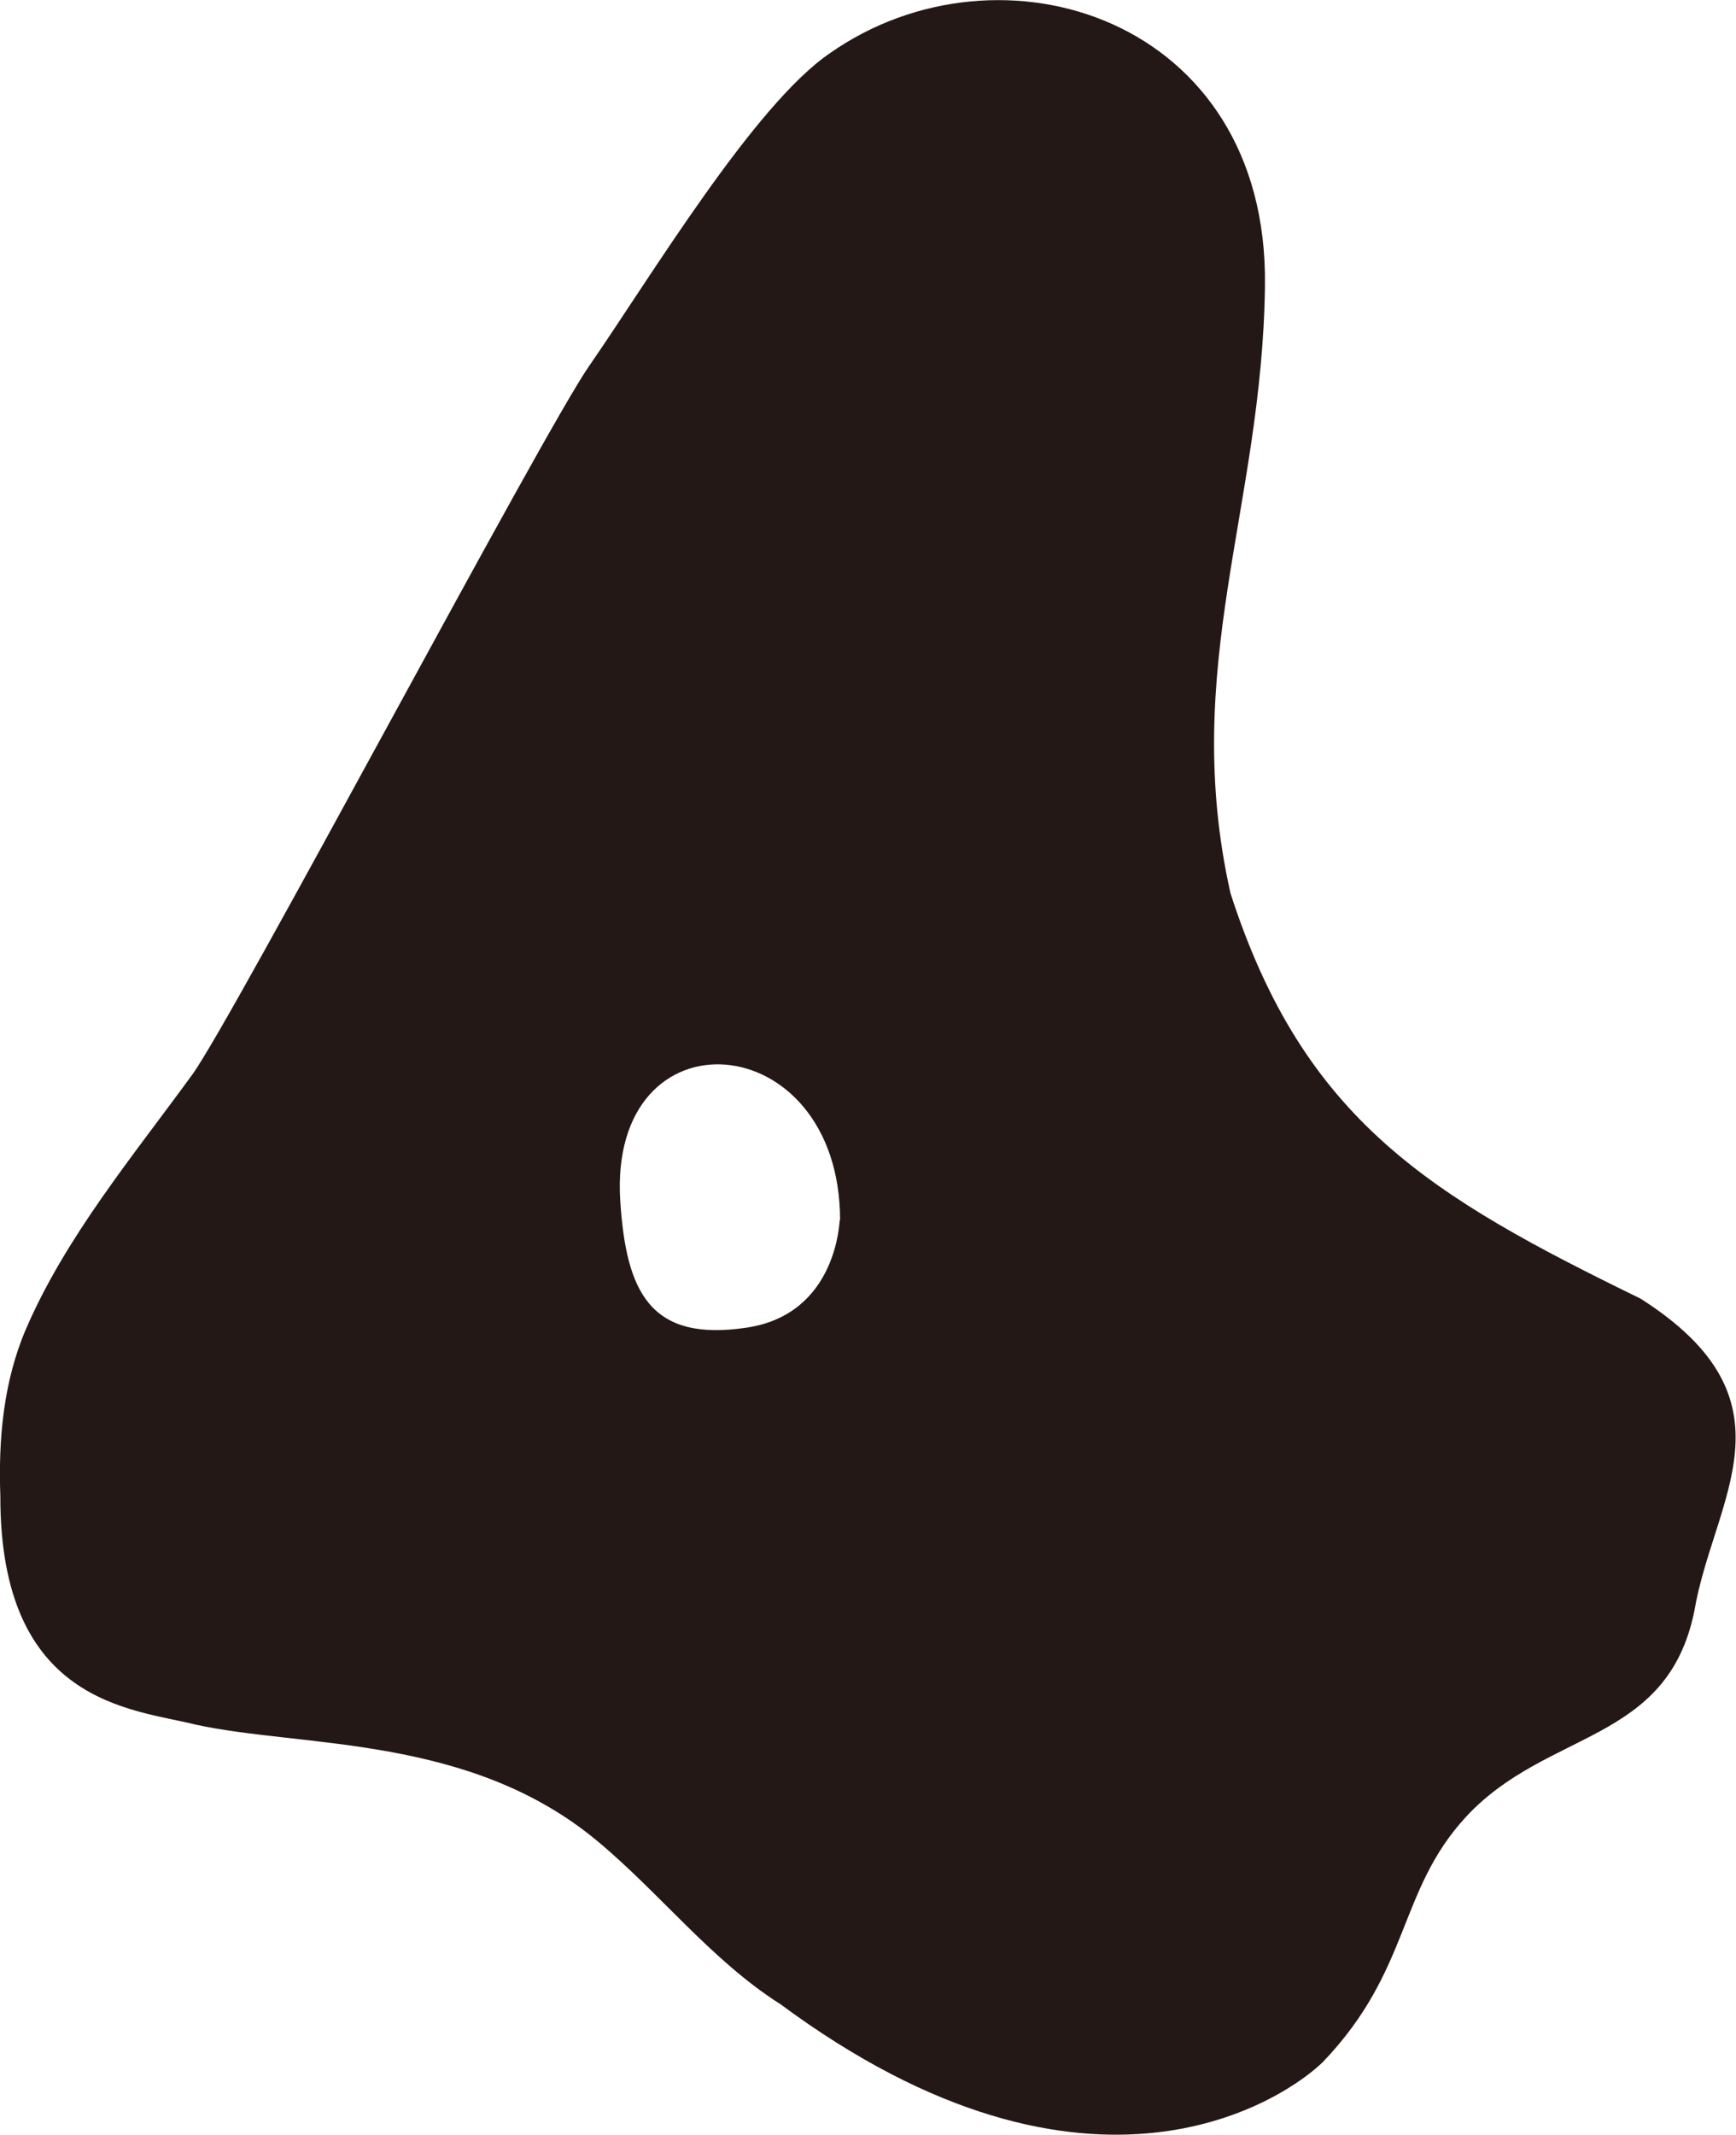
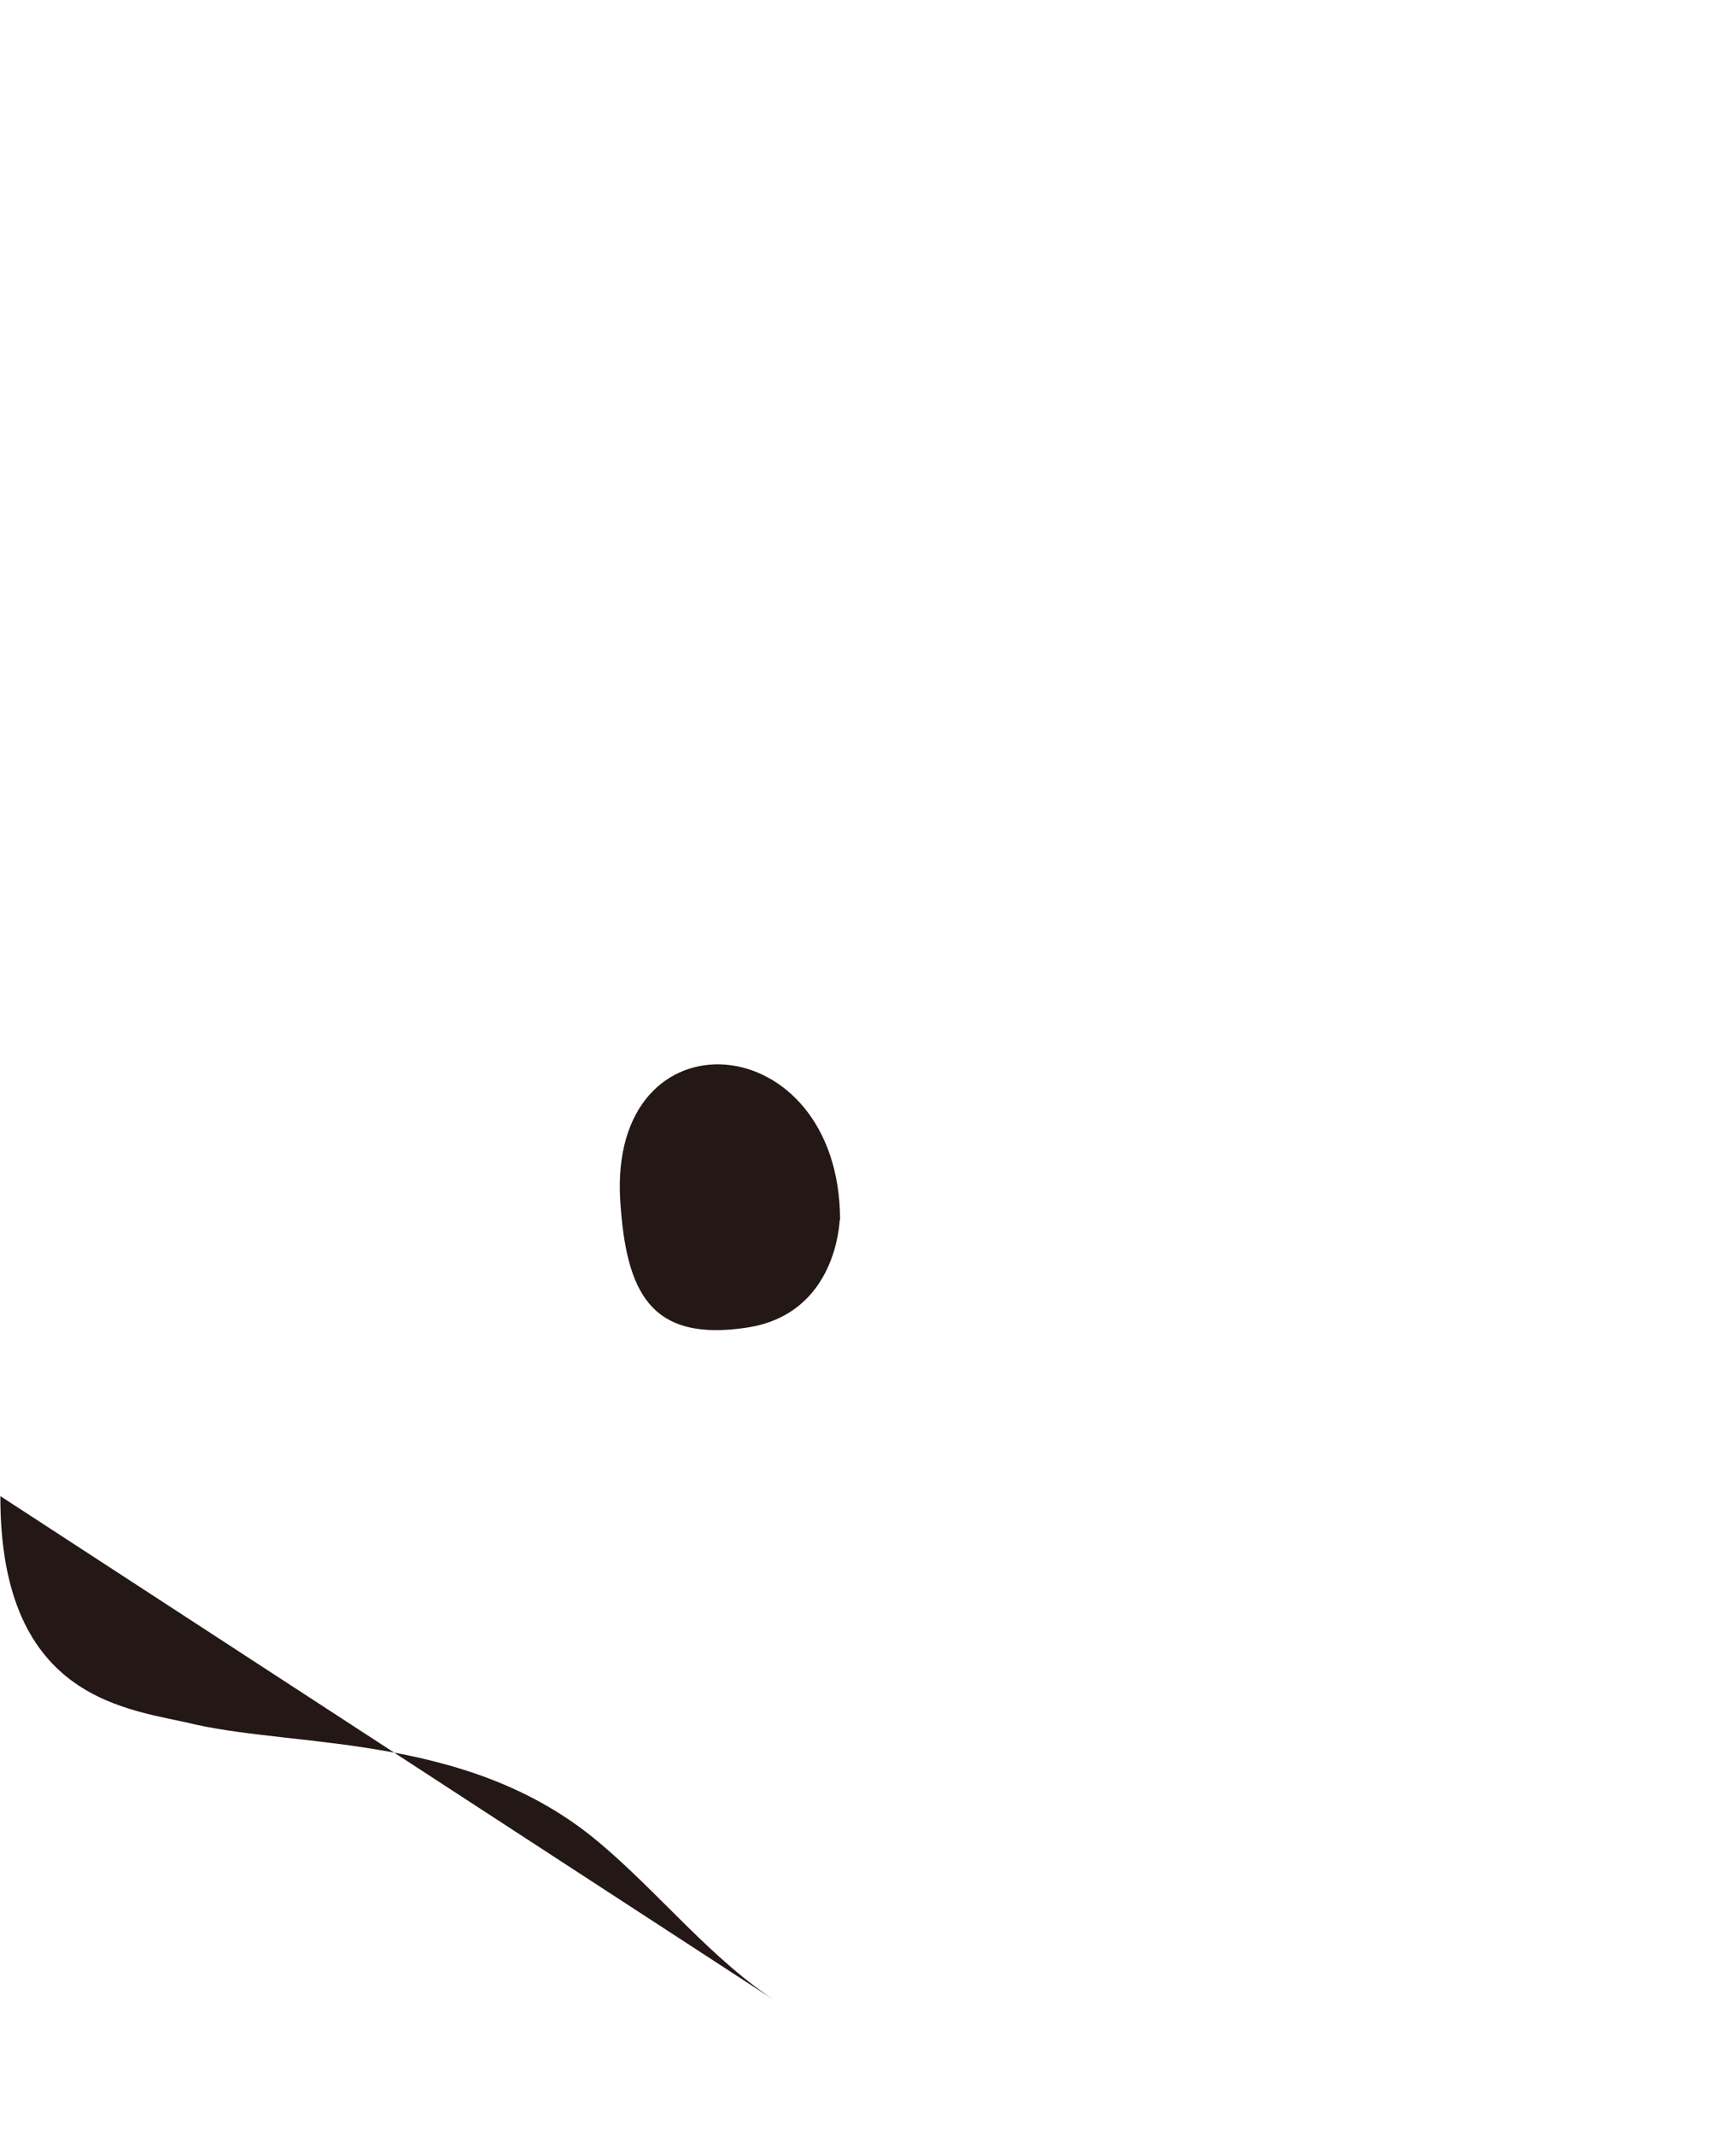
<svg xmlns="http://www.w3.org/2000/svg" id="Layer_2" viewBox="0 0 50.38 61.94">
  <defs>
    <style>.cls-1{fill:#231815;stroke-width:0px;}</style>
  </defs>
  <g id="_레이어_1">
-     <path class="cls-1" d="M24.38,35.41c0-5.68-6.73-6.18-6.38-.57.17,2.64.86,4.11,3.68,3.68,2.63-.4,2.68-3.12,2.69-3.12M22.63,58.14c-1.98-1.26-3.48-3.21-5.28-4.71-3.72-3.11-8.56-2.71-11.67-3.39C3.83,49.58,0,49.44.01,43.41c-.06-1.65.09-3.32.74-4.84,1.15-2.67,3.09-5,4.83-7.39,1.21-1.67,10.12-18.54,11.51-20.55,1.76-2.54,4.79-7.59,7-9.09,4.94-3.46,12.72-1.02,12.62,6.75-.08,6.45-2.47,11.07-1,17.63,2.13,6.6,5.81,8.79,11.9,11.76,4.68,2.98,2.11,5.81,1.56,9.07-.79,3.86-4.27,3.42-6.63,5.97-1.98,2.15-1.59,4.43-4.14,7.1-1.02,1.01-6.72,5.04-15.78-1.69" />
+     <path class="cls-1" d="M24.38,35.41c0-5.68-6.73-6.18-6.38-.57.17,2.64.86,4.11,3.68,3.68,2.63-.4,2.68-3.12,2.69-3.12M22.63,58.14c-1.98-1.26-3.48-3.21-5.28-4.71-3.72-3.11-8.56-2.71-11.67-3.39C3.83,49.58,0,49.44.01,43.41" />
  </g>
</svg>